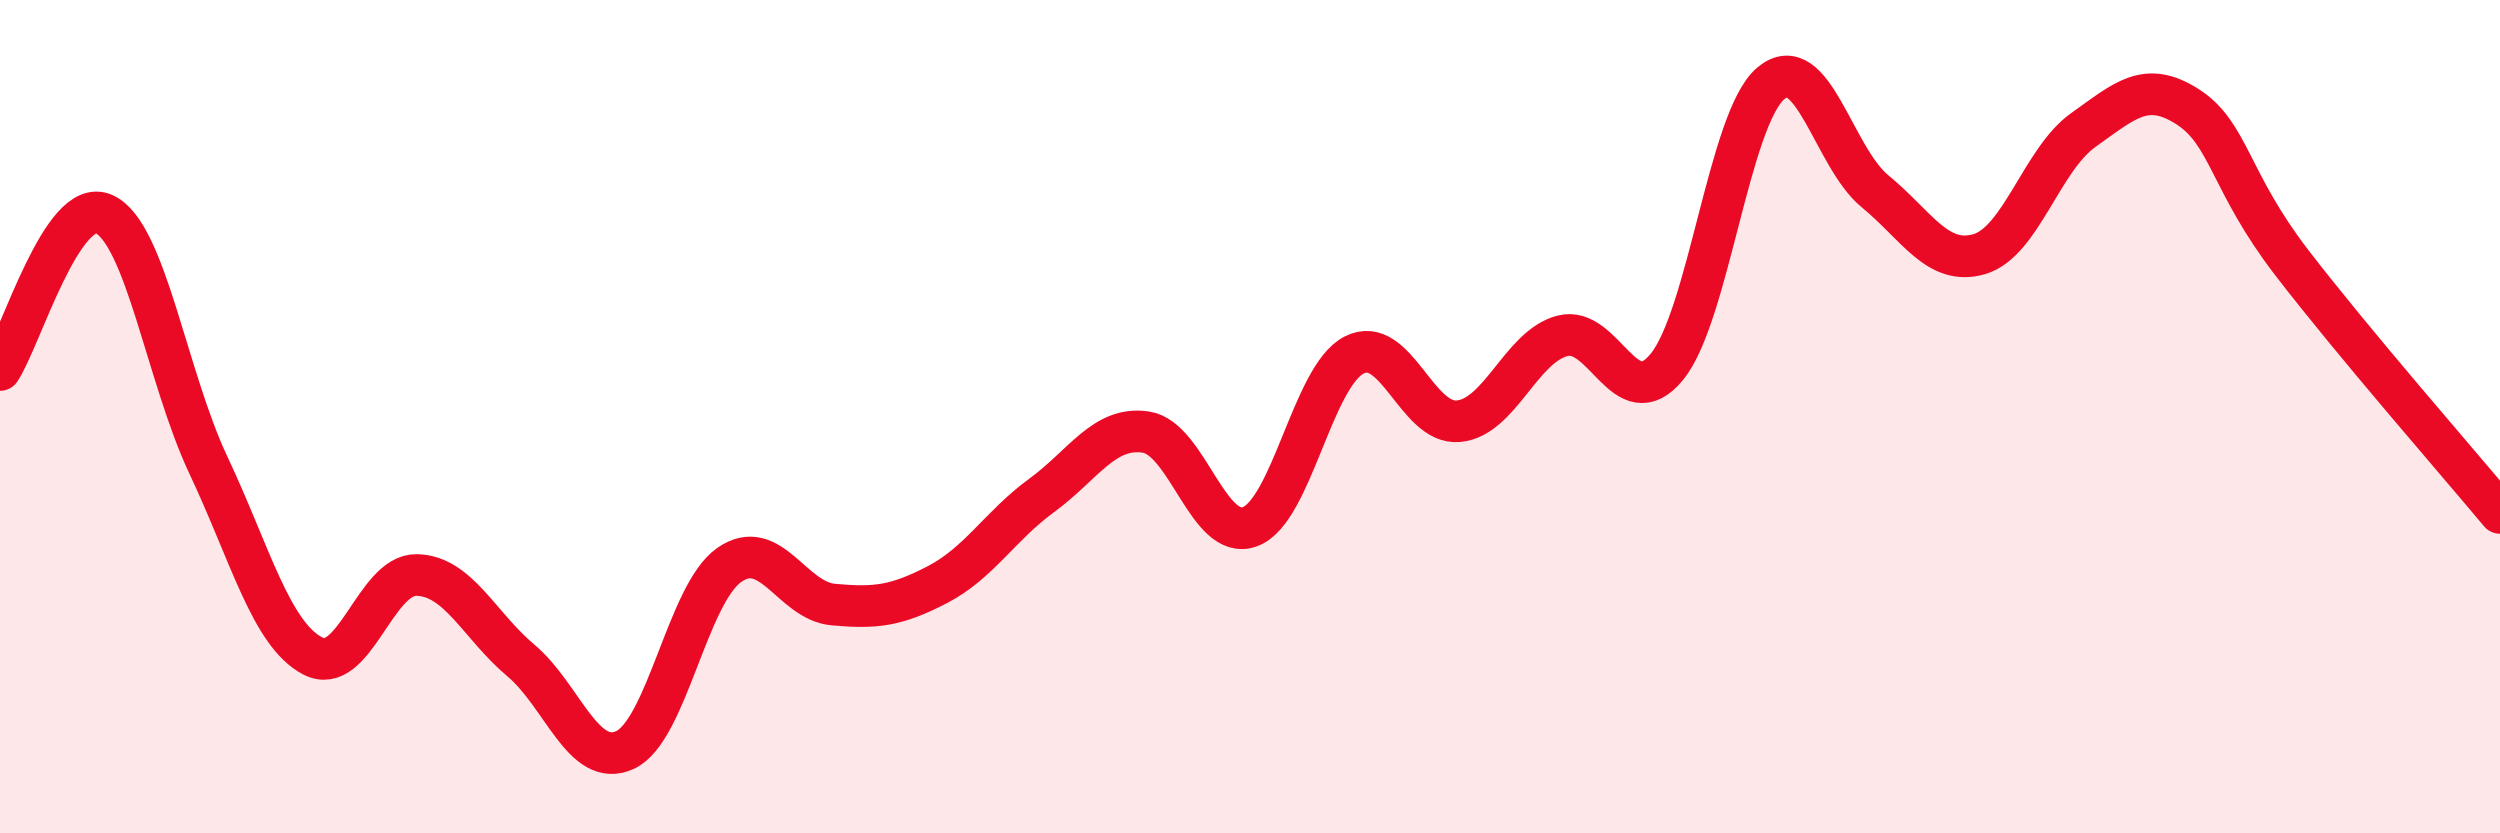
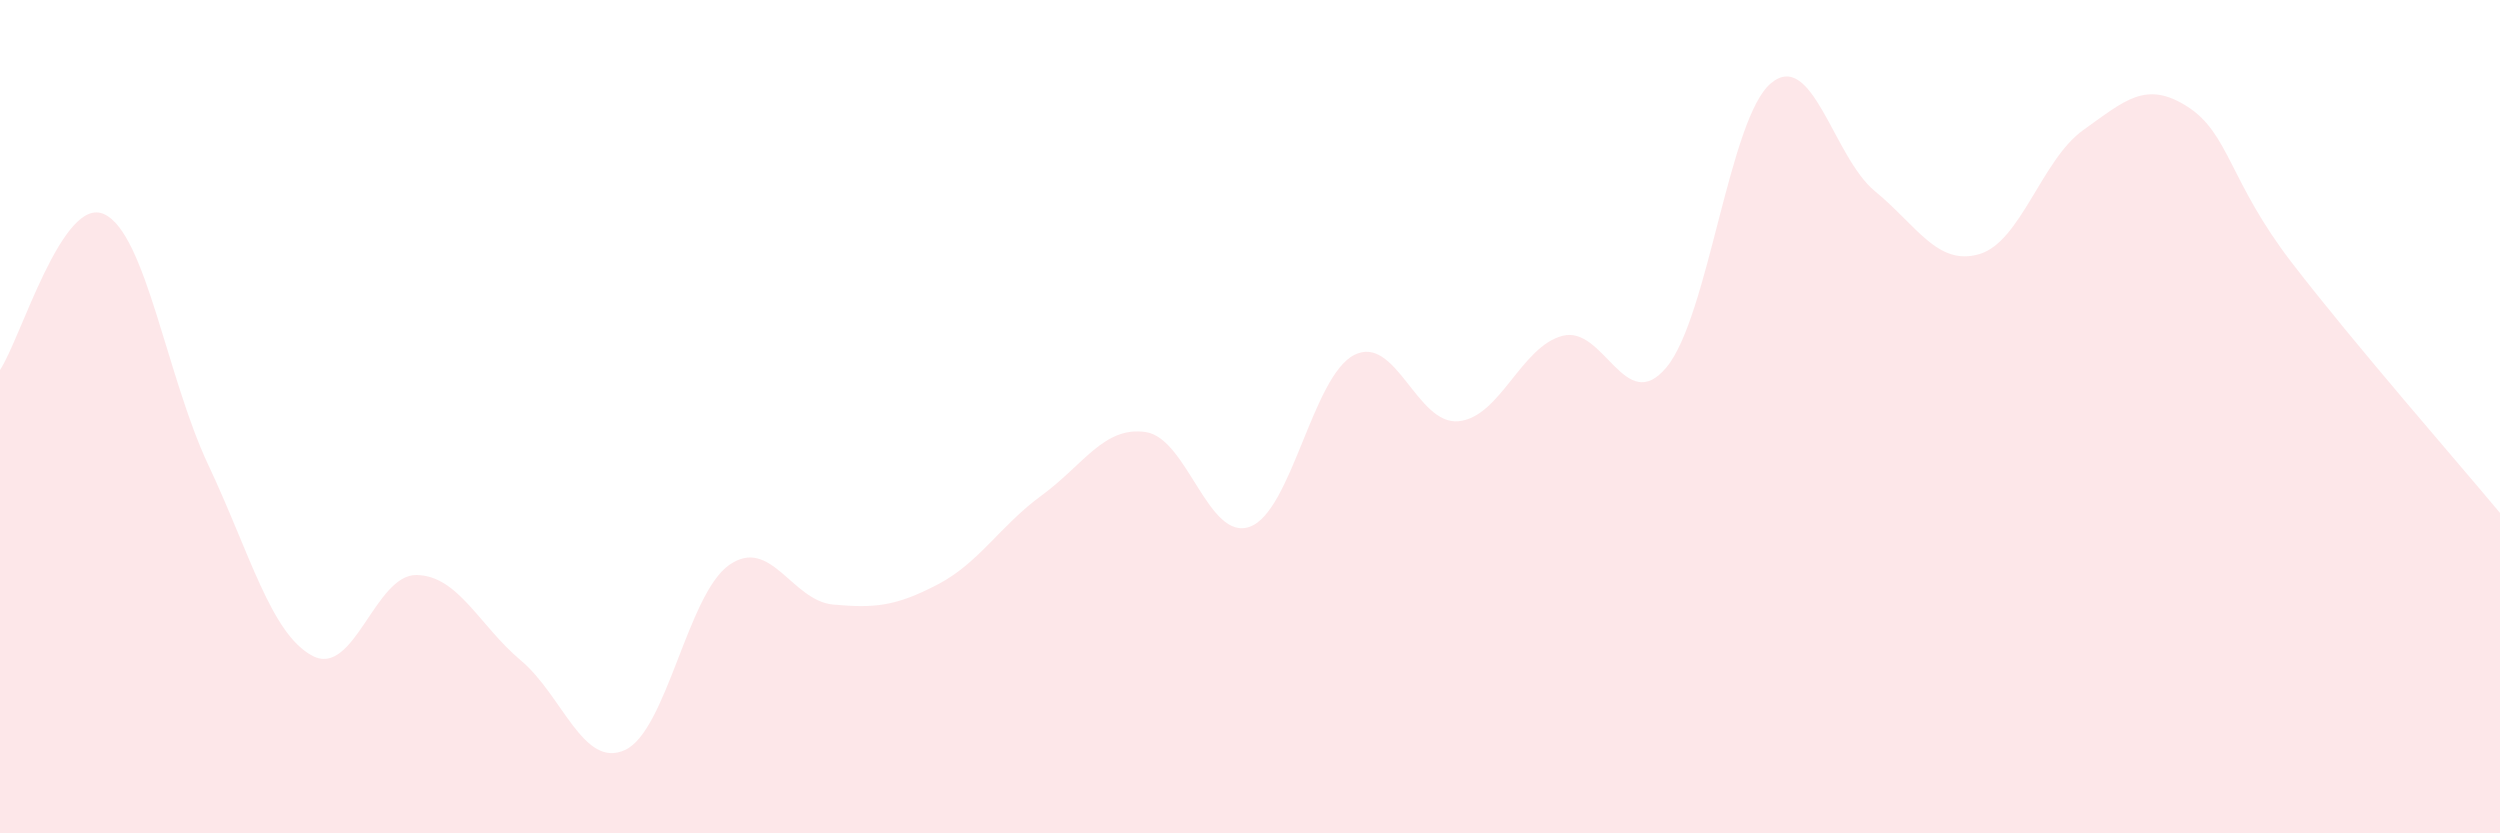
<svg xmlns="http://www.w3.org/2000/svg" width="60" height="20" viewBox="0 0 60 20">
  <path d="M 0,8.88 C 0.5,8.13 1.5,4.68 2.5,5.14 C 3.5,5.6 4,9.04 5,11.16 C 6,13.28 6.5,15.21 7.5,15.74 C 8.5,16.27 9,13.78 10,13.8 C 11,13.82 11.5,15.01 12.5,15.85 C 13.5,16.69 14,18.46 15,18 C 16,17.54 16.5,14.26 17.5,13.56 C 18.5,12.86 19,14.42 20,14.51 C 21,14.6 21.5,14.55 22.5,14.03 C 23.5,13.51 24,12.62 25,11.89 C 26,11.16 26.5,10.22 27.5,10.37 C 28.5,10.52 29,13.01 30,12.64 C 31,12.27 31.5,9.03 32.5,8.52 C 33.5,8.01 34,10.2 35,10.11 C 36,10.02 36.5,8.32 37.5,8.06 C 38.5,7.8 39,10.02 40,8.81 C 41,7.6 41.5,2.84 42.5,2 C 43.5,1.16 44,3.77 45,4.59 C 46,5.41 46.5,6.39 47.5,6.1 C 48.5,5.81 49,3.83 50,3.12 C 51,2.41 51.5,1.92 52.5,2.56 C 53.5,3.2 53.5,4.35 55,6.3 C 56.5,8.25 59,11.11 60,12.31L60 20L0 20Z" fill="#EB0A25" opacity="0.1" stroke-linecap="round" stroke-linejoin="round" />
-   <path d="M 0,8.88 C 0.5,8.13 1.5,4.68 2.5,5.14 C 3.5,5.6 4,9.04 5,11.16 C 6,13.28 6.5,15.21 7.5,15.74 C 8.5,16.27 9,13.78 10,13.8 C 11,13.82 11.5,15.01 12.5,15.85 C 13.5,16.69 14,18.46 15,18 C 16,17.54 16.5,14.26 17.5,13.56 C 18.5,12.86 19,14.42 20,14.51 C 21,14.6 21.5,14.55 22.5,14.03 C 23.5,13.51 24,12.62 25,11.89 C 26,11.16 26.5,10.22 27.5,10.37 C 28.5,10.52 29,13.01 30,12.64 C 31,12.27 31.5,9.03 32.5,8.52 C 33.5,8.01 34,10.2 35,10.11 C 36,10.02 36.5,8.32 37.5,8.06 C 38.5,7.8 39,10.02 40,8.81 C 41,7.6 41.5,2.84 42.5,2 C 43.5,1.16 44,3.77 45,4.59 C 46,5.41 46.5,6.39 47.5,6.1 C 48.5,5.81 49,3.83 50,3.12 C 51,2.41 51.5,1.92 52.5,2.56 C 53.5,3.2 53.5,4.35 55,6.3 C 56.5,8.25 59,11.11 60,12.31" stroke="#EB0A25" stroke-width="1" fill="none" stroke-linecap="round" stroke-linejoin="round" />
</svg>